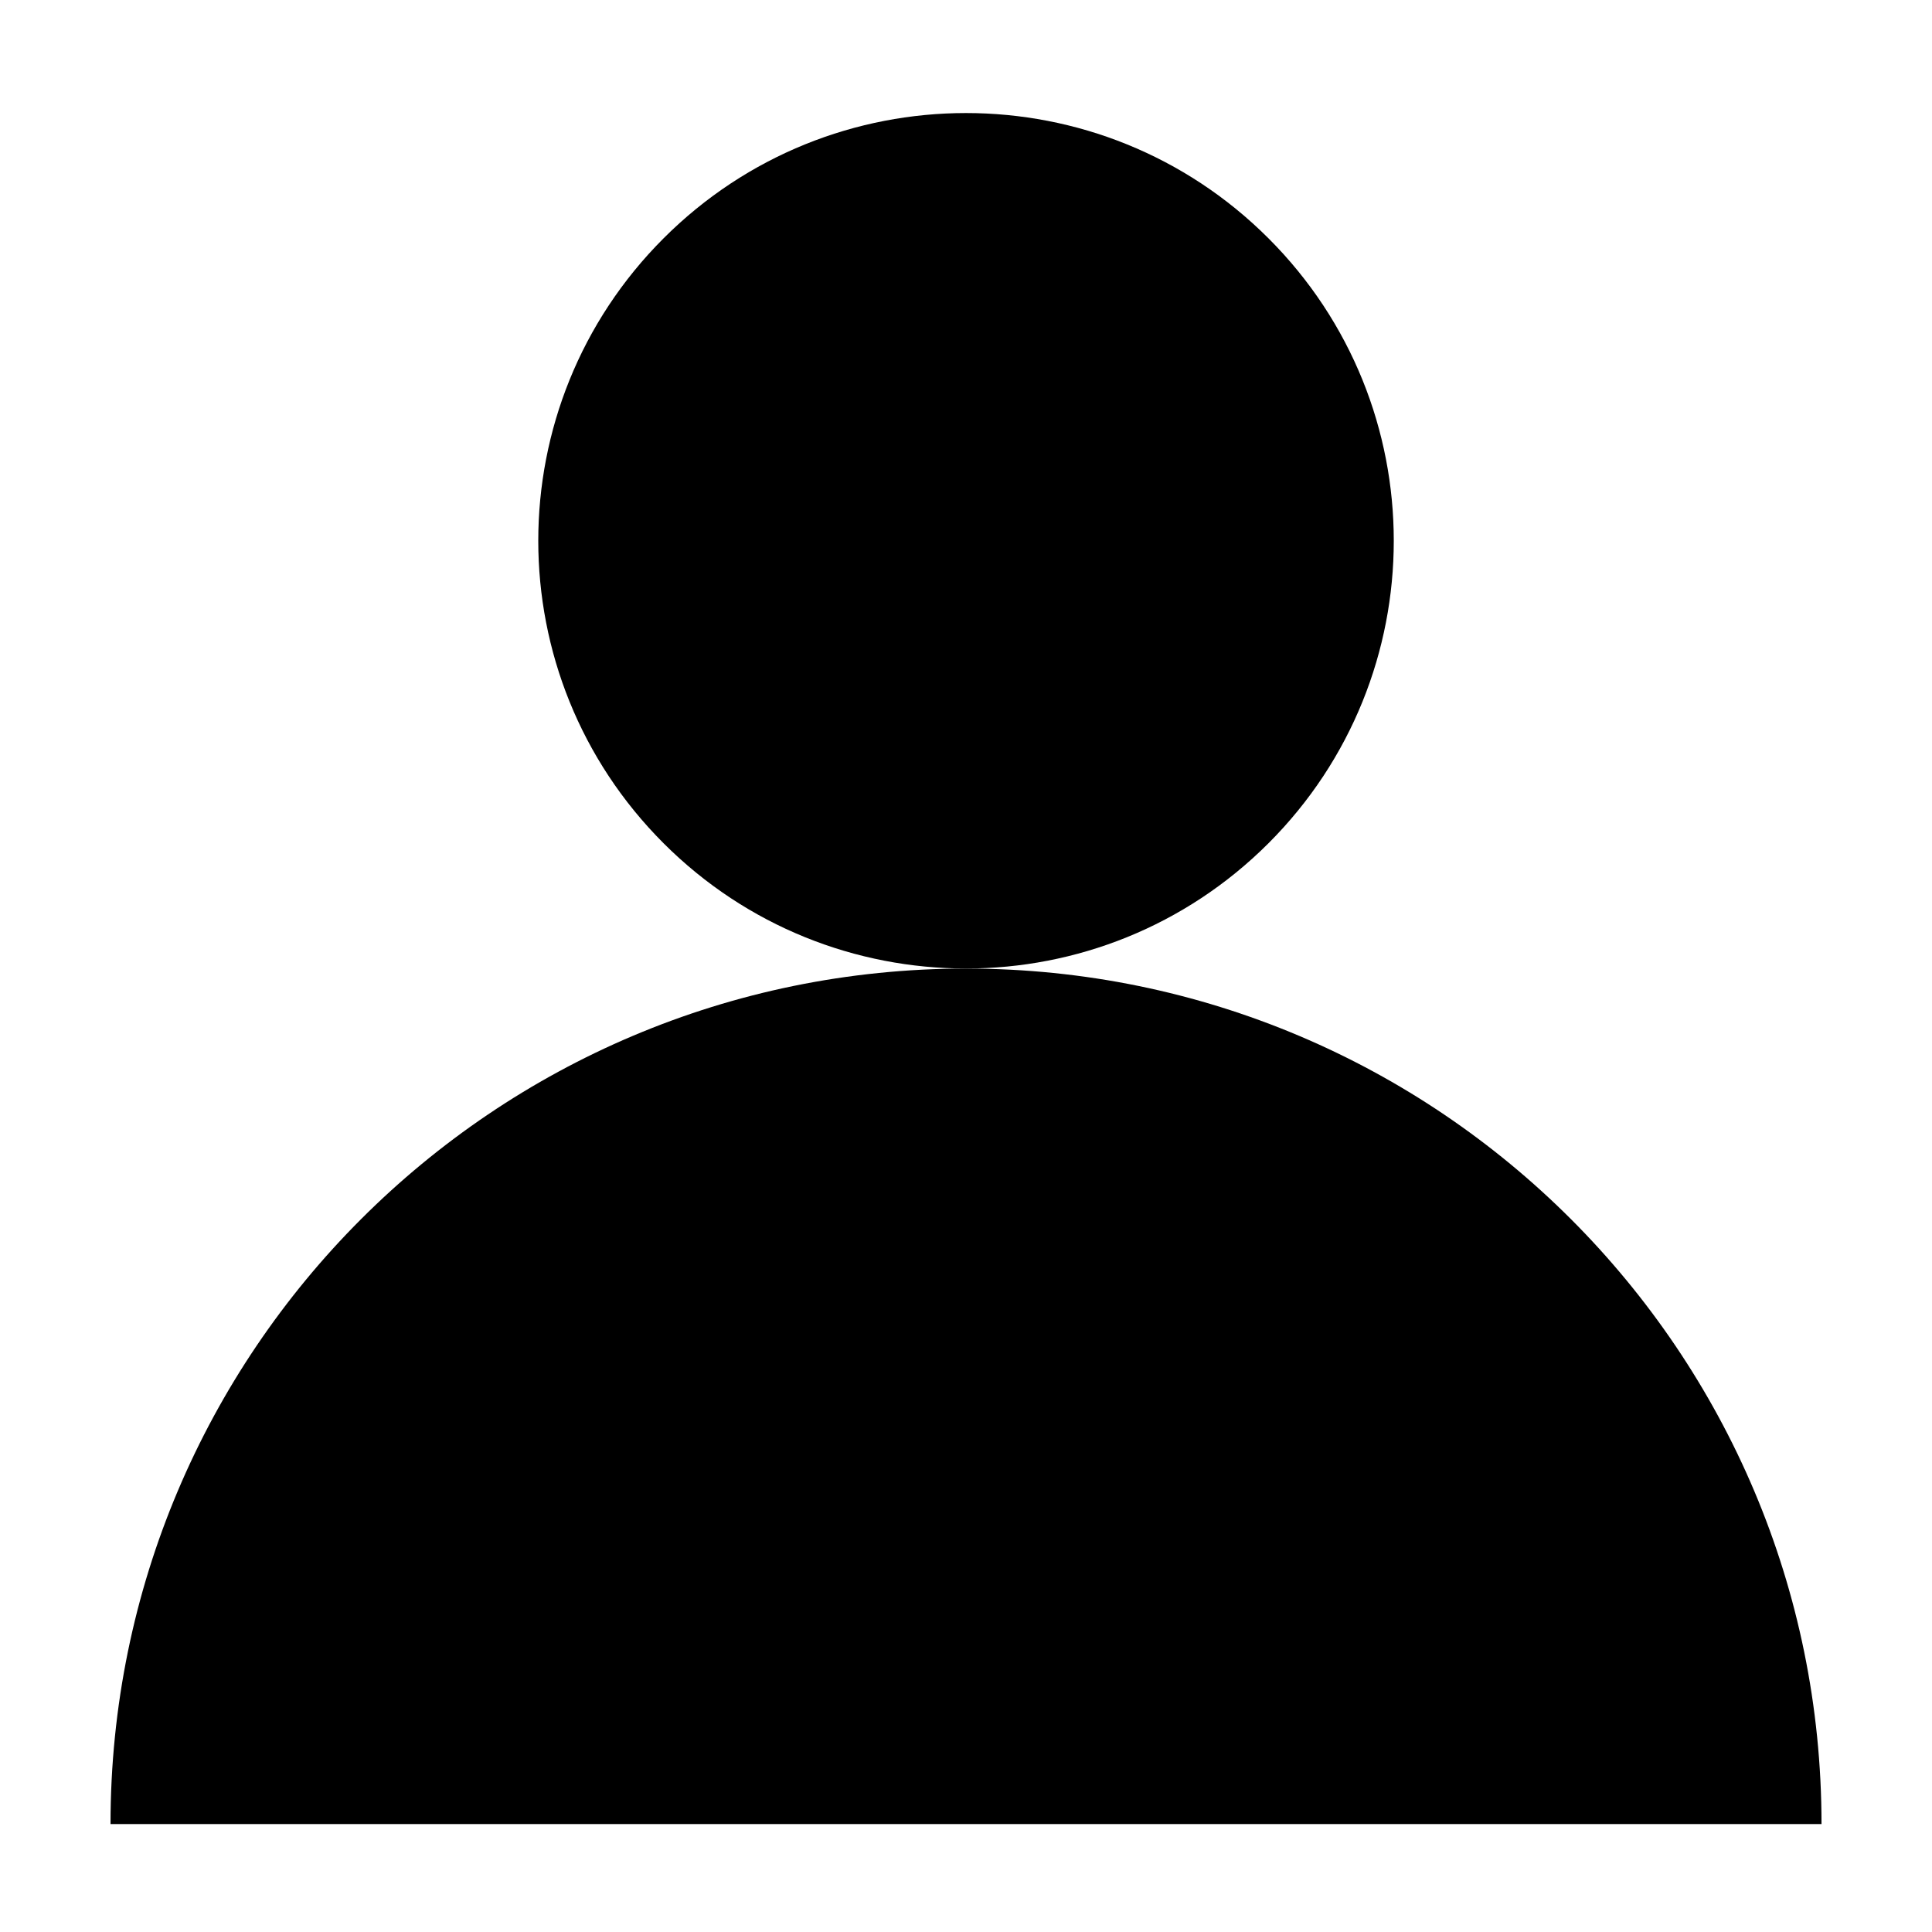
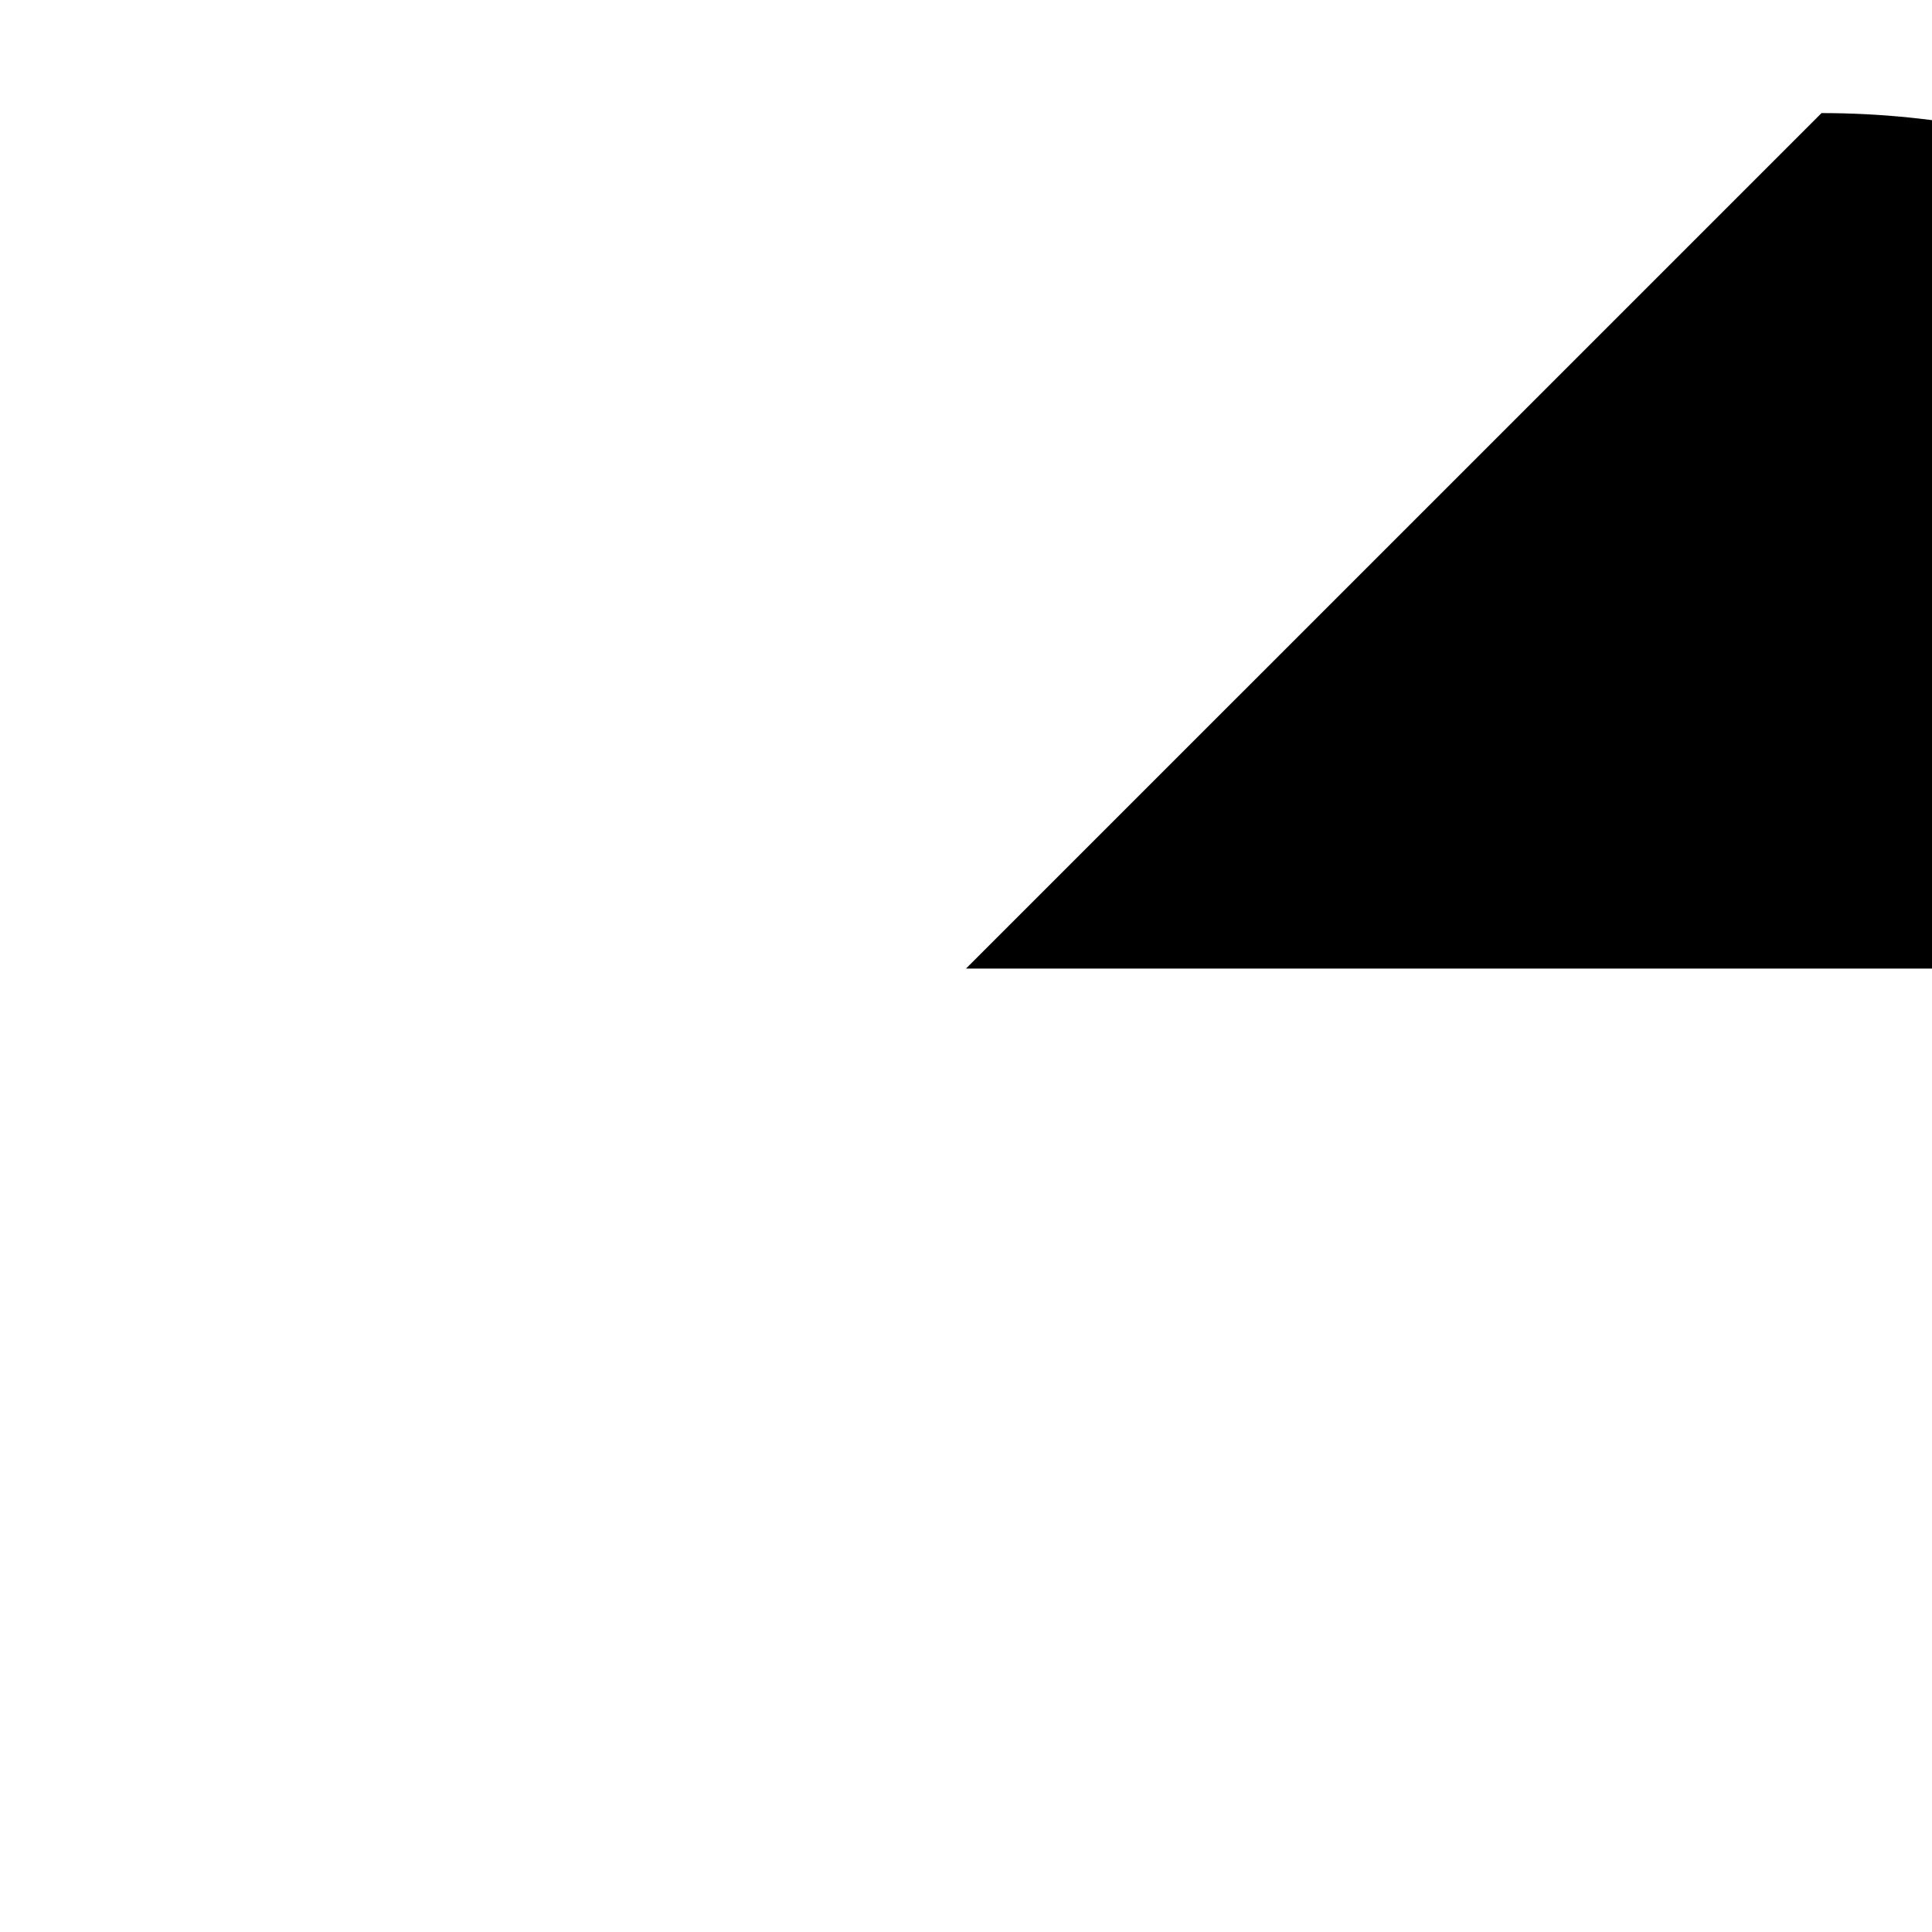
<svg xmlns="http://www.w3.org/2000/svg" fill="#000000" width="800px" height="800px" version="1.1" viewBox="144 144 512 512">
  <g>
-     <path d="m480.16 207.16c-44.27-44.27-116.04-44.27-160.31 0-44.27 44.27-44.27 116.04 0 160.31 22.133 22.133 51.148 33.199 80.156 33.199s58.02-11.07 80.156-33.199c44.27-44.27 44.27-116.04 0-160.31z" />
-     <path d="m400 400.68c-125.21 0-226.71 101.5-226.71 226.71h453.43c-0.004-125.21-101.5-226.71-226.71-226.71z" />
+     <path d="m400 400.68h453.43c-0.004-125.21-101.5-226.71-226.71-226.71z" />
  </g>
</svg>